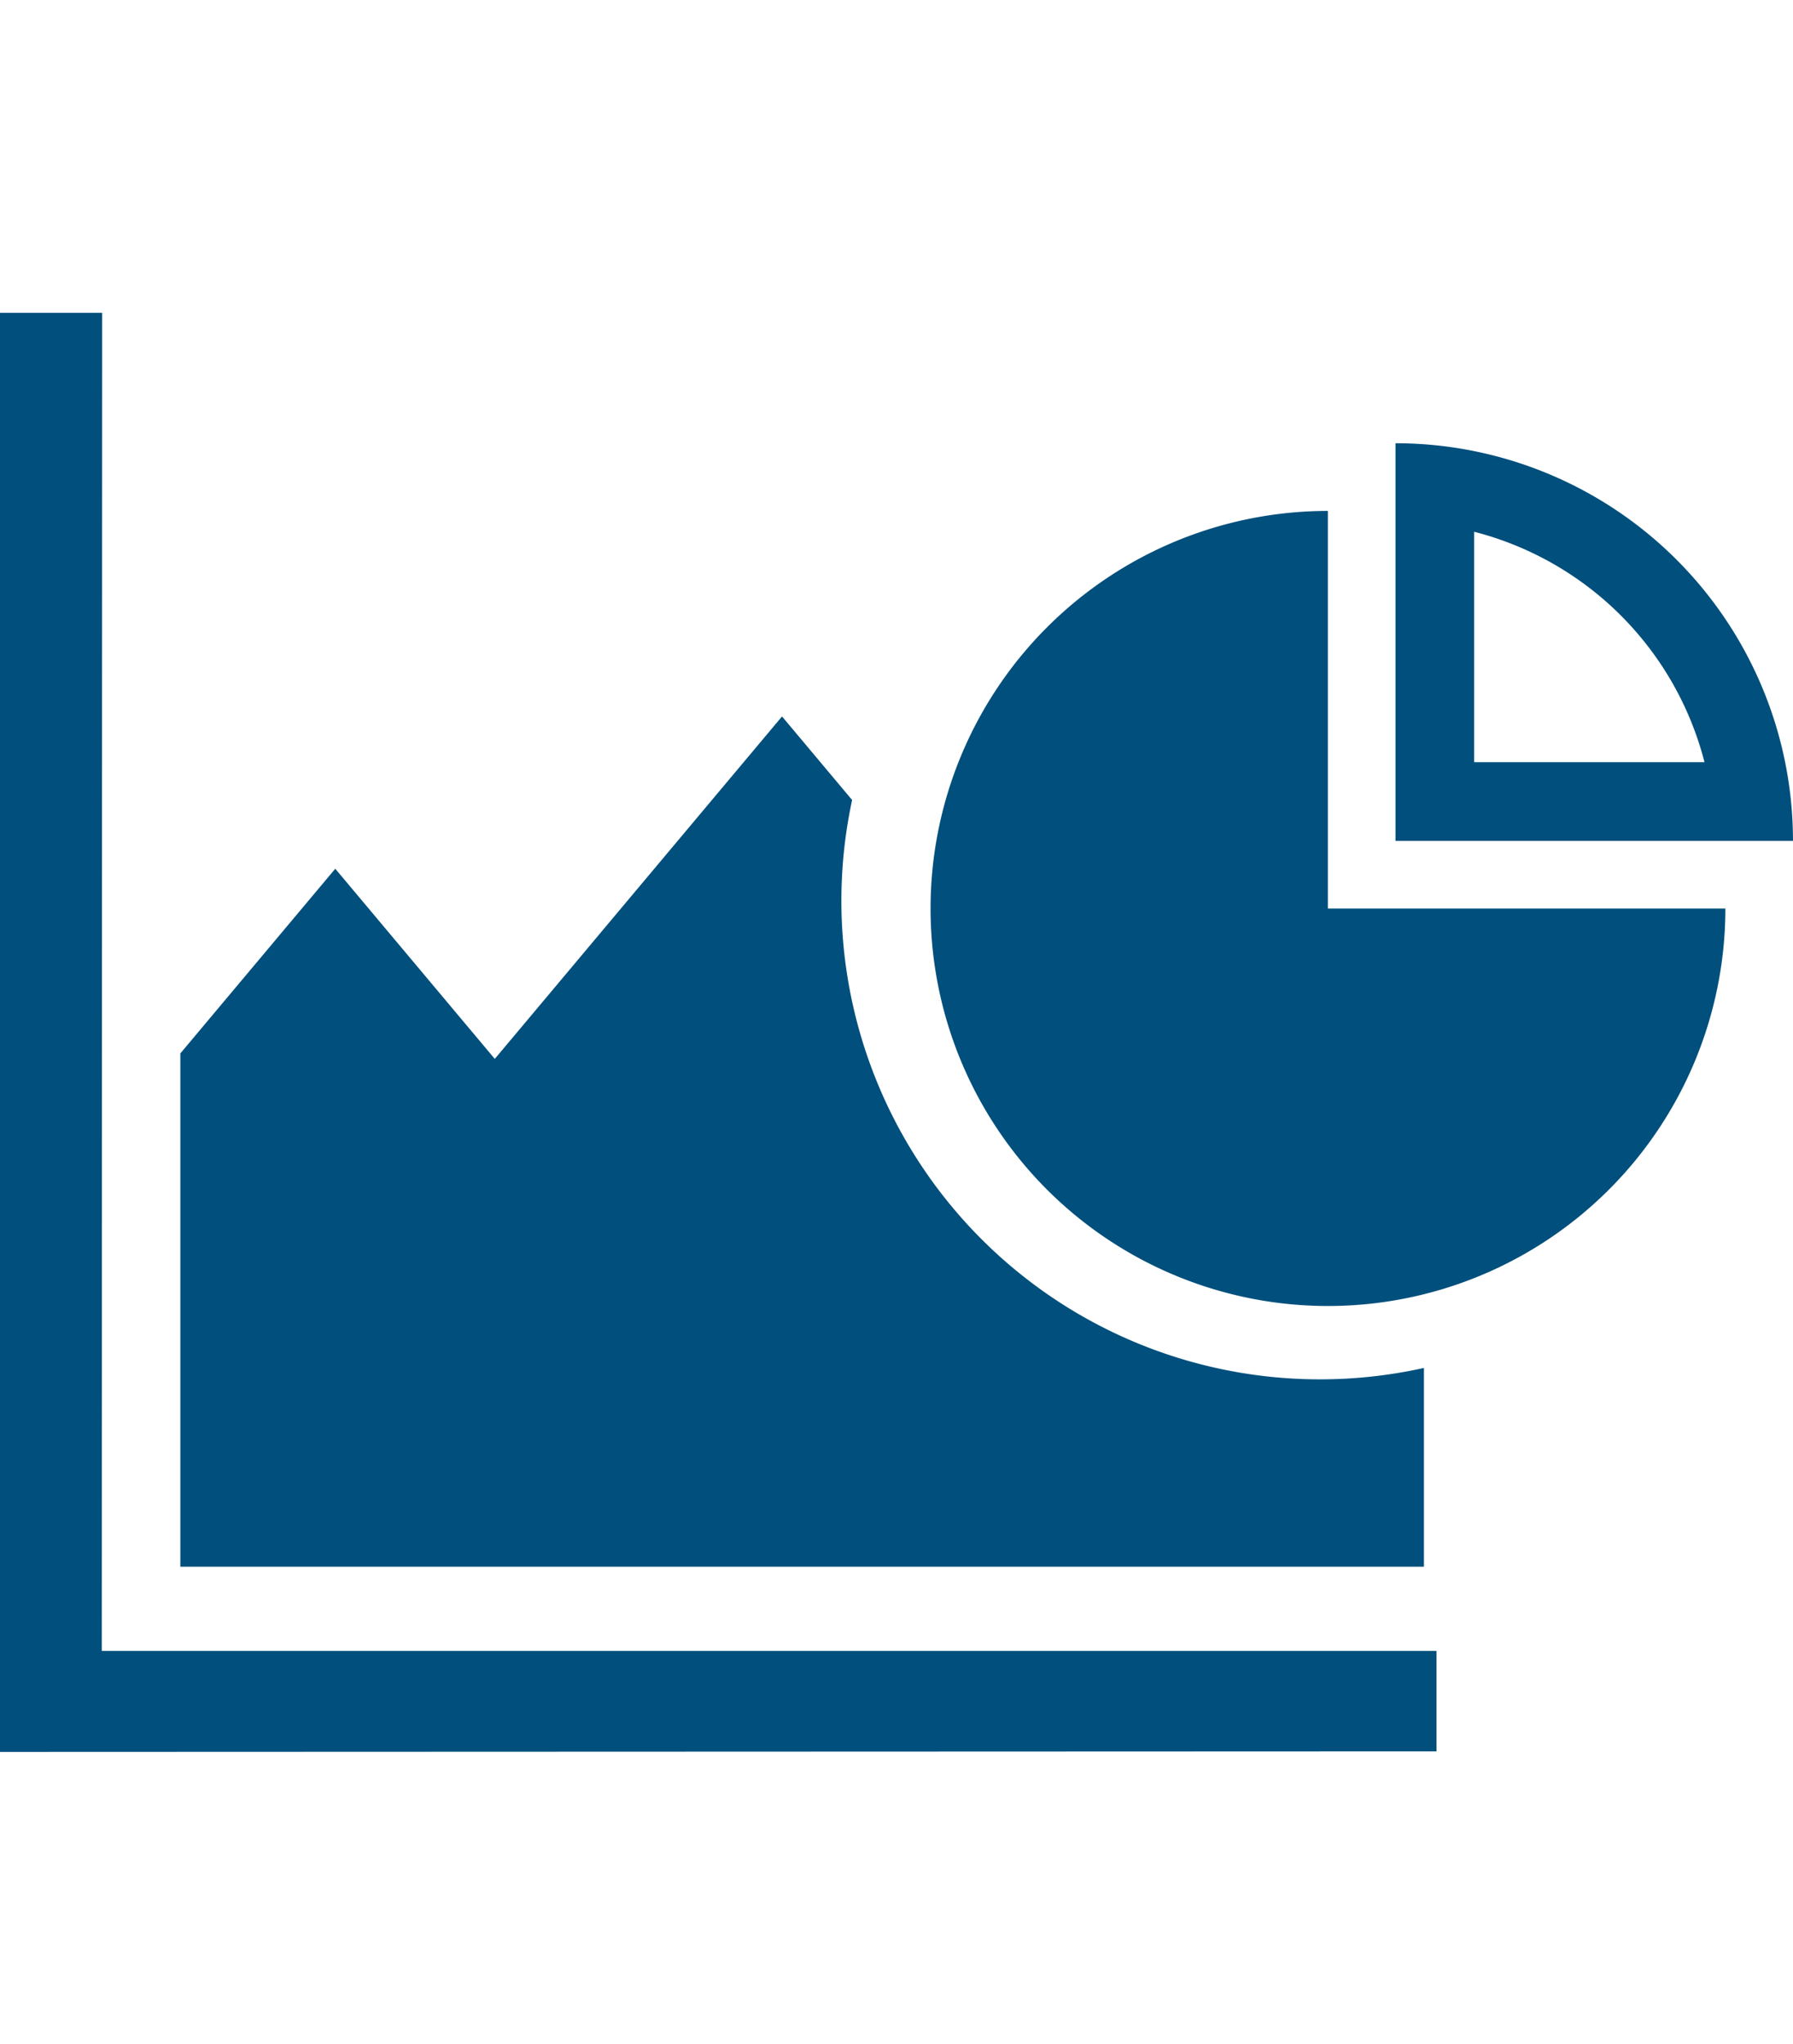
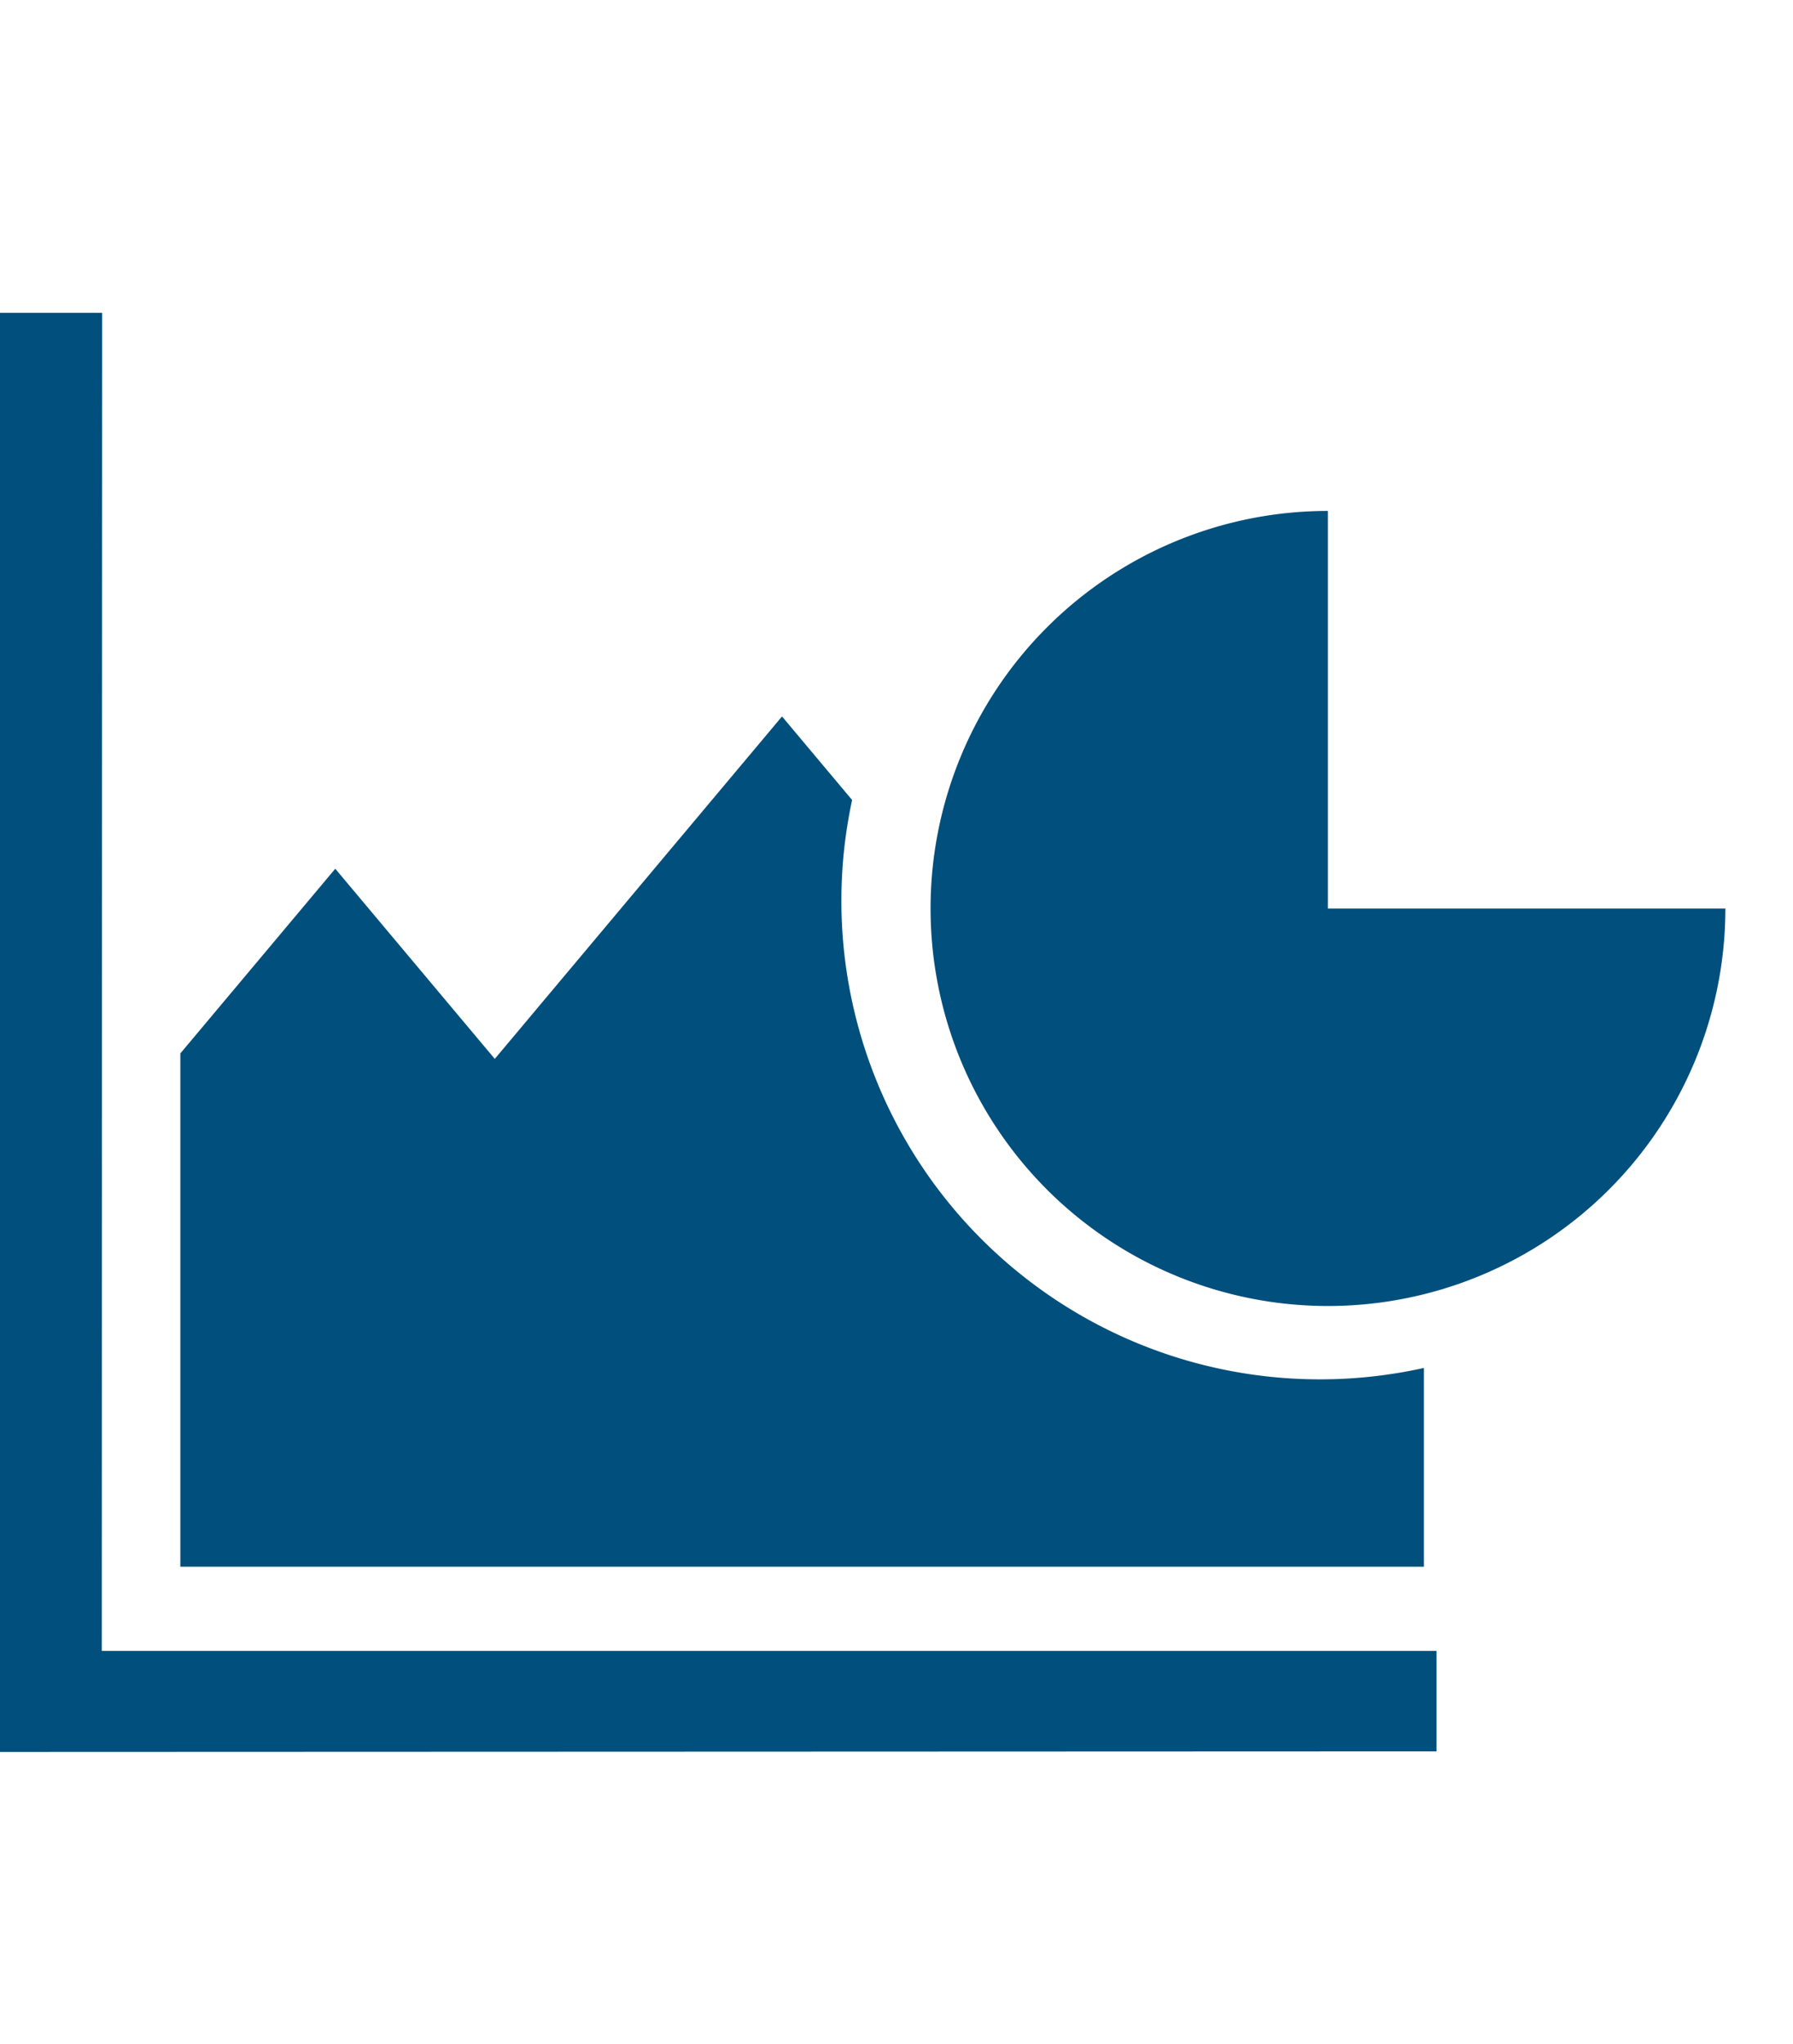
<svg xmlns="http://www.w3.org/2000/svg" width="86" height="98">
  <g data-name="グループ 688">
    <path data-name="長方形 488" fill="none" d="M0 0h86v98H0z" />
    <g data-name="グループ 684" fill="#004f7c">
      <path data-name="パス 13" d="M4.881 79.158L4.9 15H0v69l68.9-.026v-4.816z" />
      <path data-name="パス 14" d="M63.305 66.137a22.947 22.947 0 01-22.434-27.778l-3.362-4.007-13.777 16.42-7.651-9.118-7.43 8.855v24.612h59.647V65.59a22.945 22.945 0 01-4.993.547z" />
      <path data-name="パス 15" d="M63.69 24.498a19.061 19.061 0 1019.066 19.063H63.69z" />
-       <path data-name="パス 16" d="M66.934 21.253v19.065h19.065a19.065 19.065 0 00-19.065-19.065zm3.773 4.244a15.348 15.348 0 0111.048 11.048H70.707z" />
    </g>
  </g>
</svg>